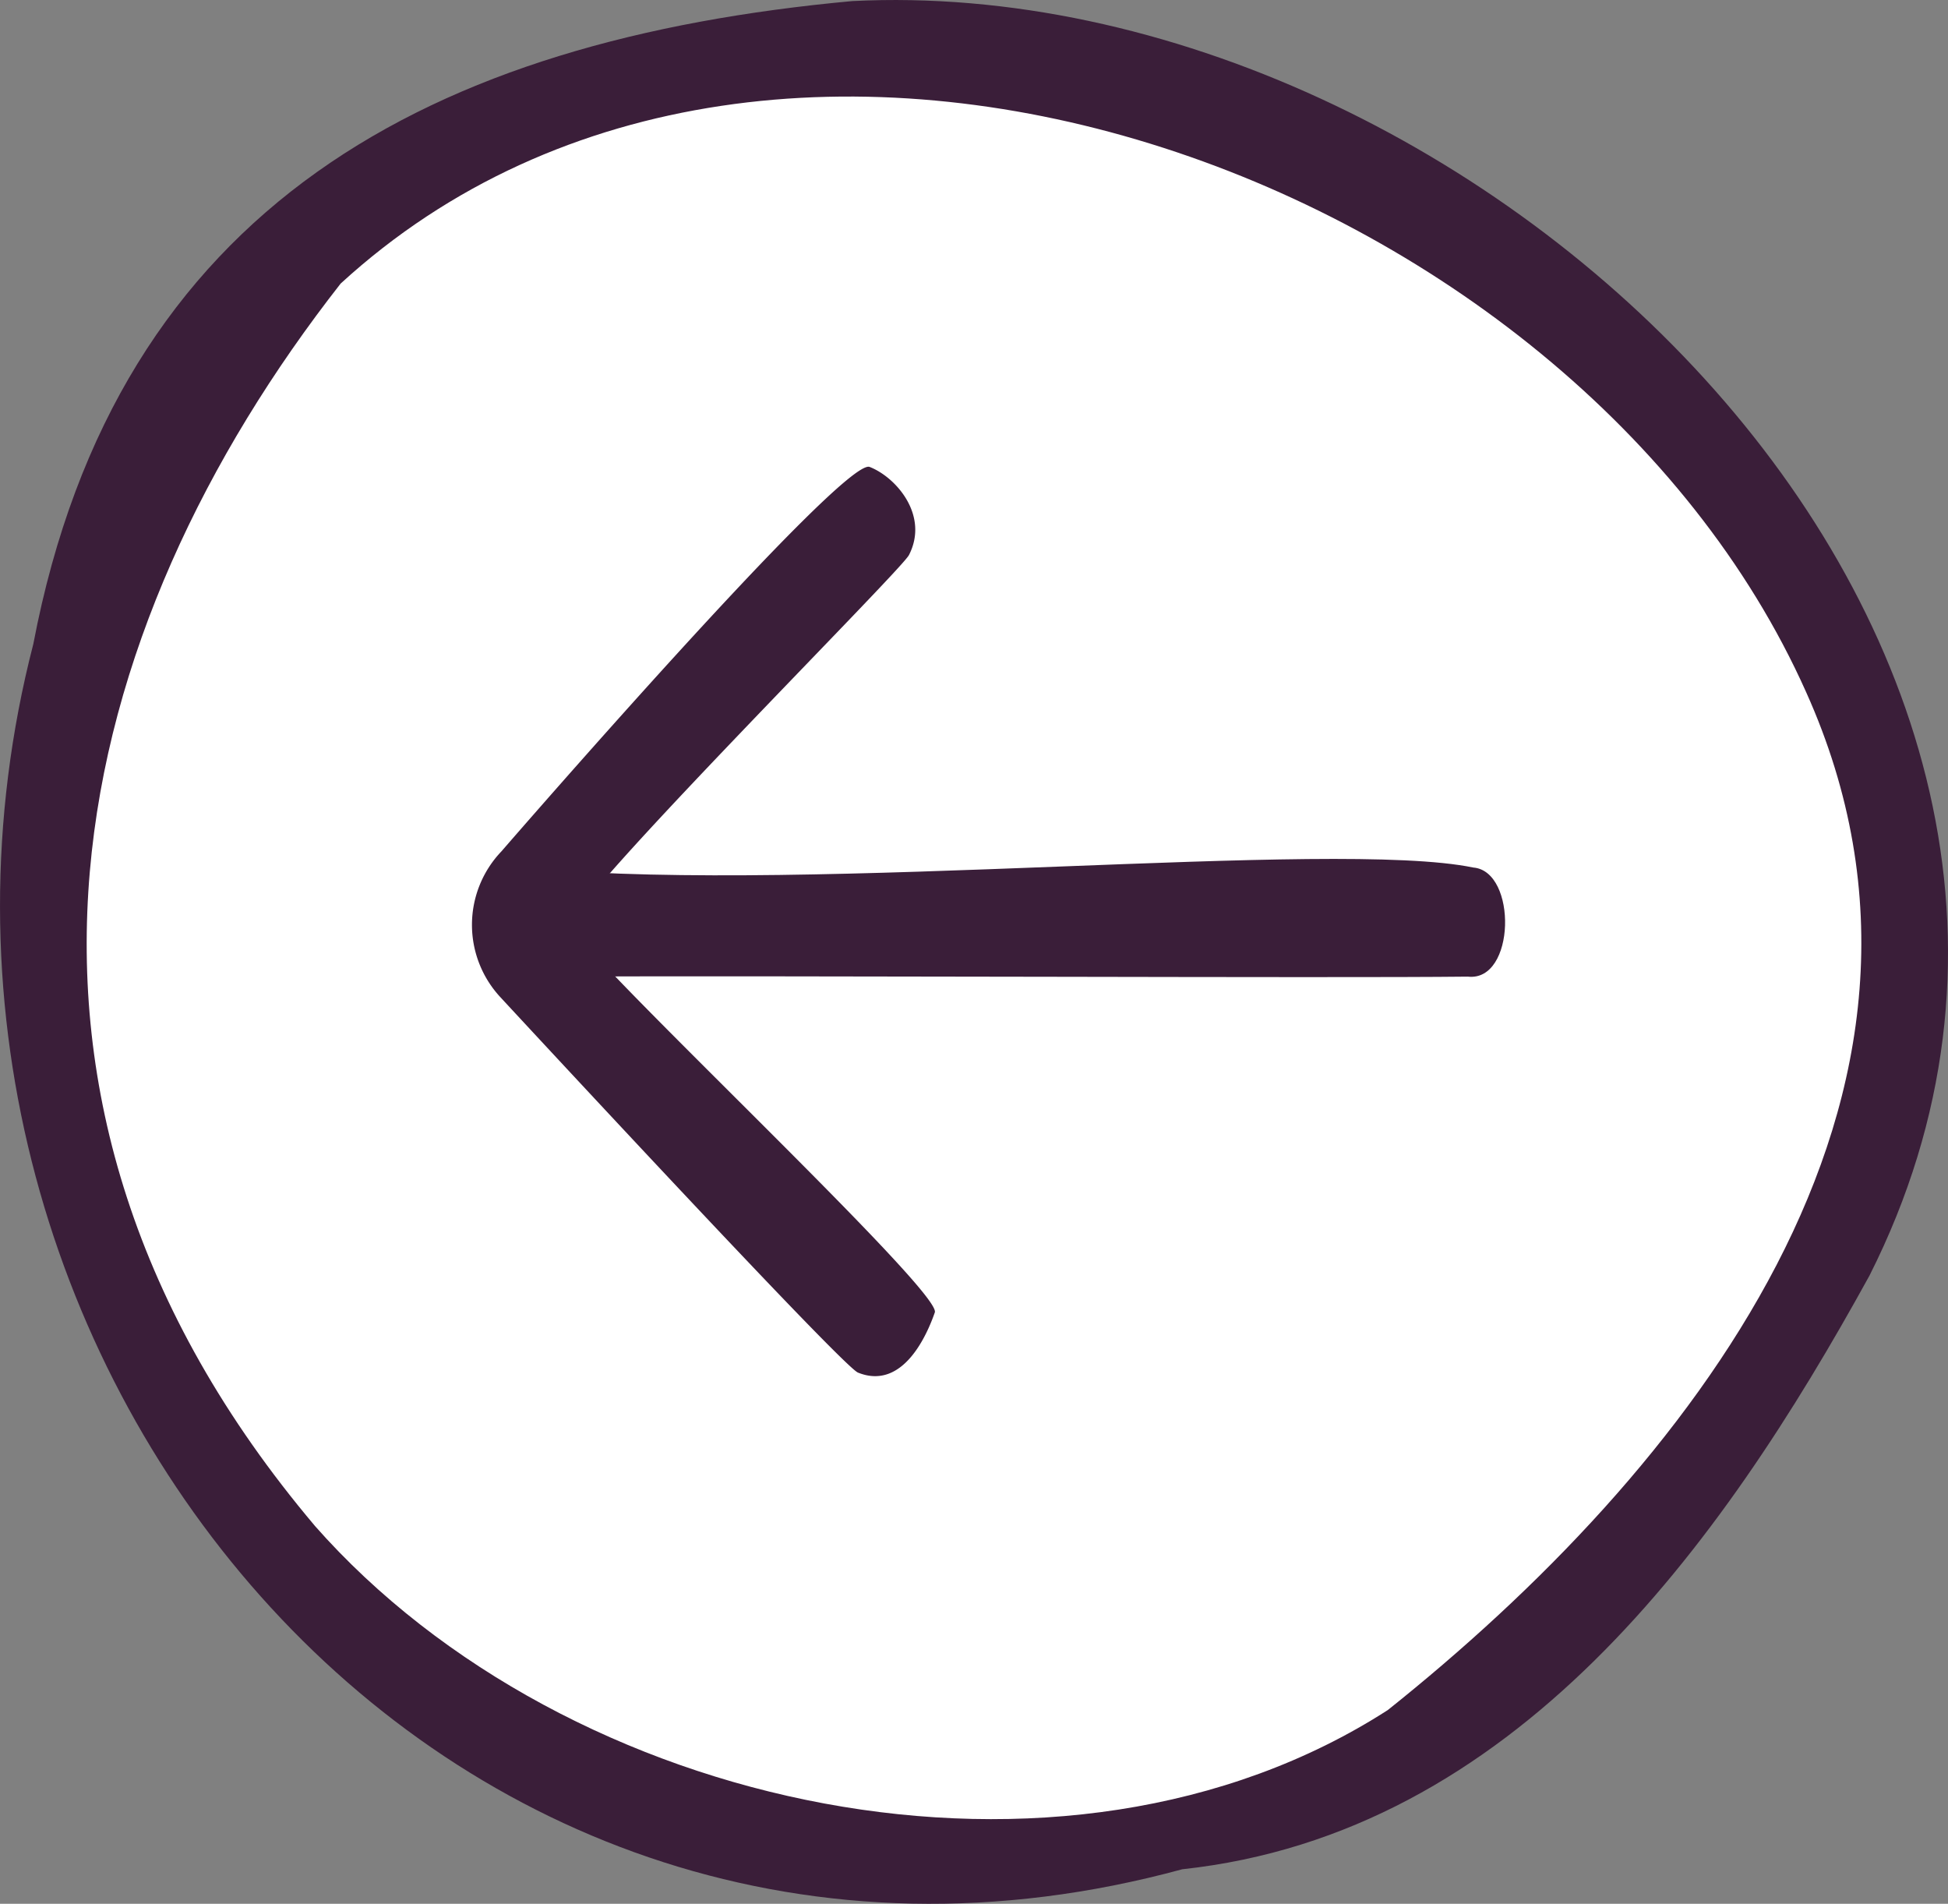
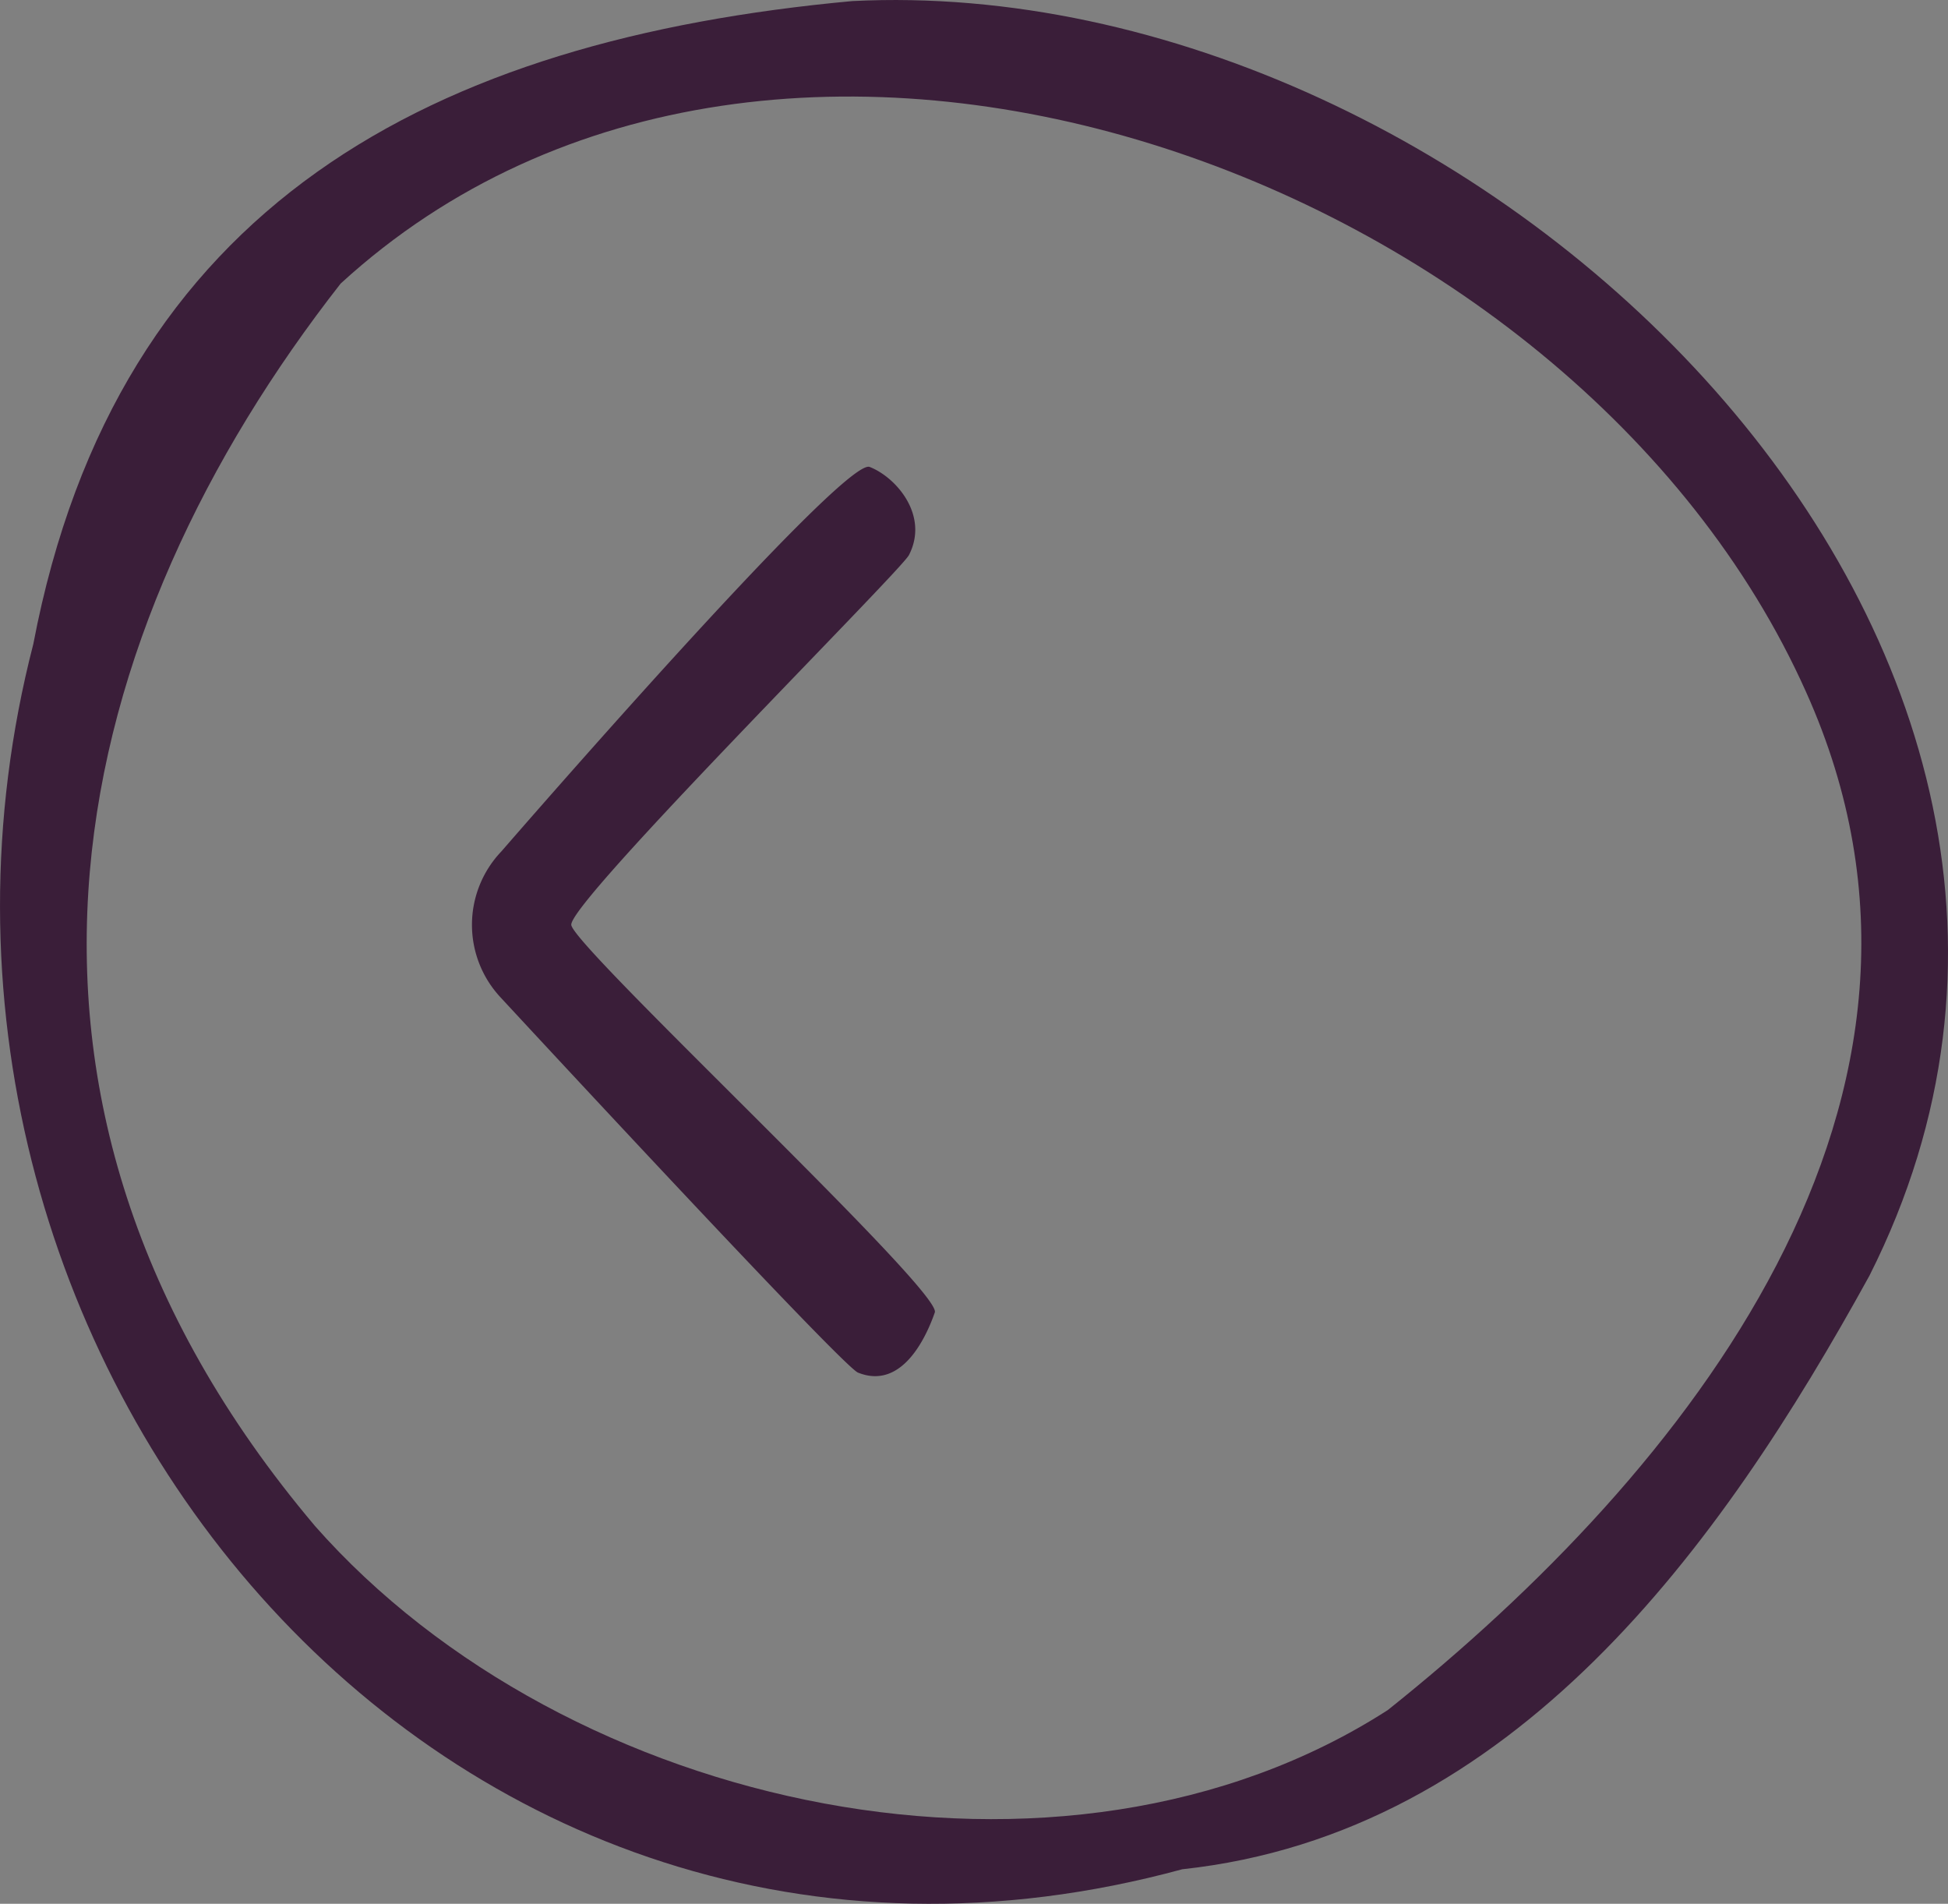
<svg xmlns="http://www.w3.org/2000/svg" id="Component_13_1" data-name="Component 13 – 1" width="70.962" height="69.336" viewBox="0 0 70.962 69.336">
  <rect x="0" y="0" width="70.962" height="69.336" fill="#808080" stroke="none" />
  <g id="Group_1618" data-name="Group 1618" transform="translate(70.962) rotate(90)">
-     <path id="Path_2613" data-name="Path 2613" d="M775.317-378.713c0-17.811-13.978-33.2-32.118-33.2s-33.57,15.39-33.57,33.2S721.462-346.337,739.6-346C760.621-345.607,775.317-360.9,775.317-378.713Z" transform="translate(-708.315 414.197)" fill="#fff" />
    <g id="Group_1544" data-name="Group 1544">
      <g id="Group_1542" data-name="Group 1542">
        <path id="Path_2614" data-name="Path 2614" d="M774.943-388.821c-1.3-12.076-11.739-19.6-21.622-25.035-22.948-11.577-47.562,14.247-46.418,37.052,1.407,15.282,7.39,26.78,23.416,29.836C755.956-340.347,782.315-361.738,774.943-388.821Zm-12.511,31.6c-15.733,13.285-32.689,8.884-45.24-.942-14.568-15.9-3.976-44.959,14.875-53.383,14.807-6.658,28.464,4.438,37.077,15.236C776.748-384.5,772.854-366.409,762.431-357.219Z" transform="translate(-706.864 416.716)" fill="#3a1e39" />
      </g>
      <g id="Group_1543" data-name="Group 1543" transform="translate(17.003 36.907)">
        <path id="Path_2615" data-name="Path 2615" d="M756.638-323.285s-14.374-12.452-14-13.413,1.764-2.175,3.21-1.431c.595.307,12.647,12.4,13.471,12.3s13.333-13.514,14.111-13.243,2.859,1.148,2.192,2.8c-.244.6-13.659,13.014-13.659,13.014A3.872,3.872,0,0,1,756.638-323.285Z" transform="translate(-742.635 339.073)" fill="#3a1e39" />
      </g>
-       <path id="Path_2616" data-name="Path 2616" d="M773.025-347.441c.918-10.172-1.087-29.1-.036-34.175.129-1.606,4.173-1.546,3.973.2.057,5.018-.042,23.79,0,34.214" transform="translate(-741.393 398.909)" fill="#3a1e39" />
    </g>
  </g>
</svg>